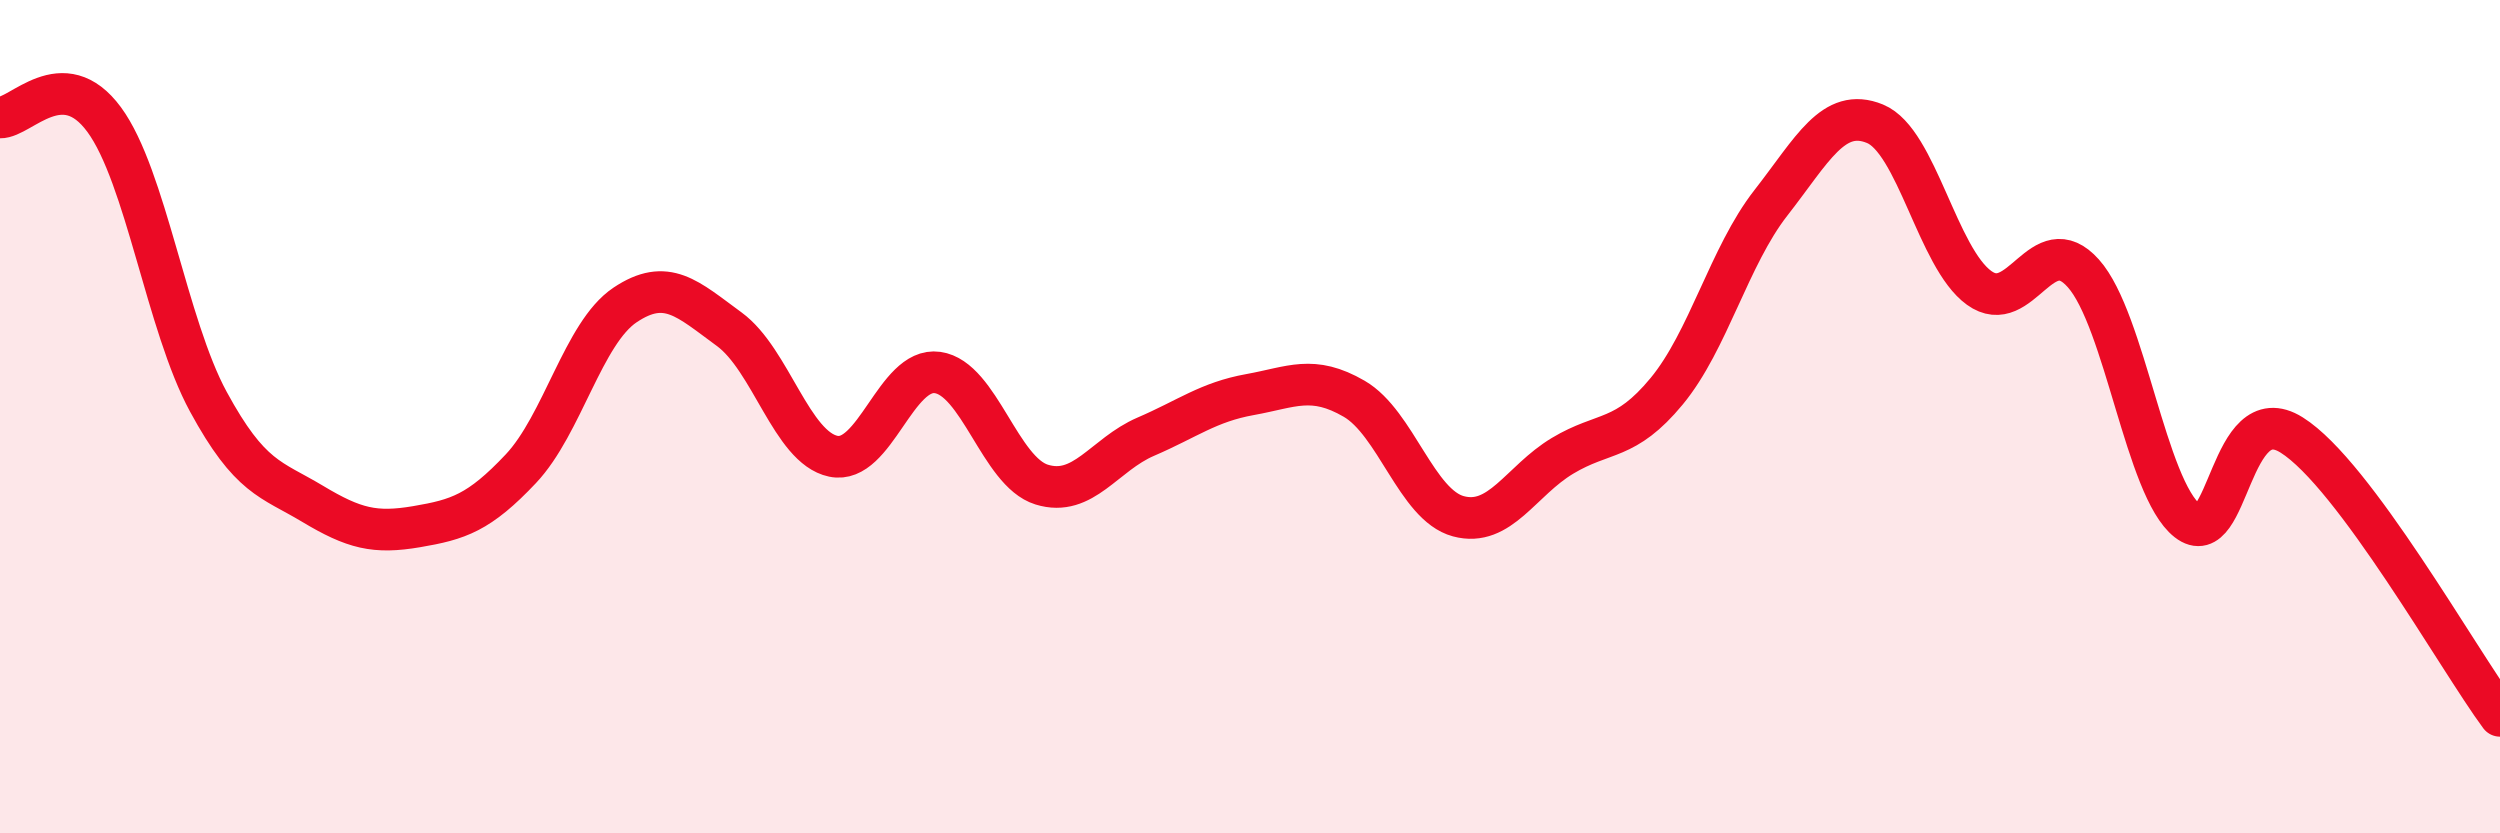
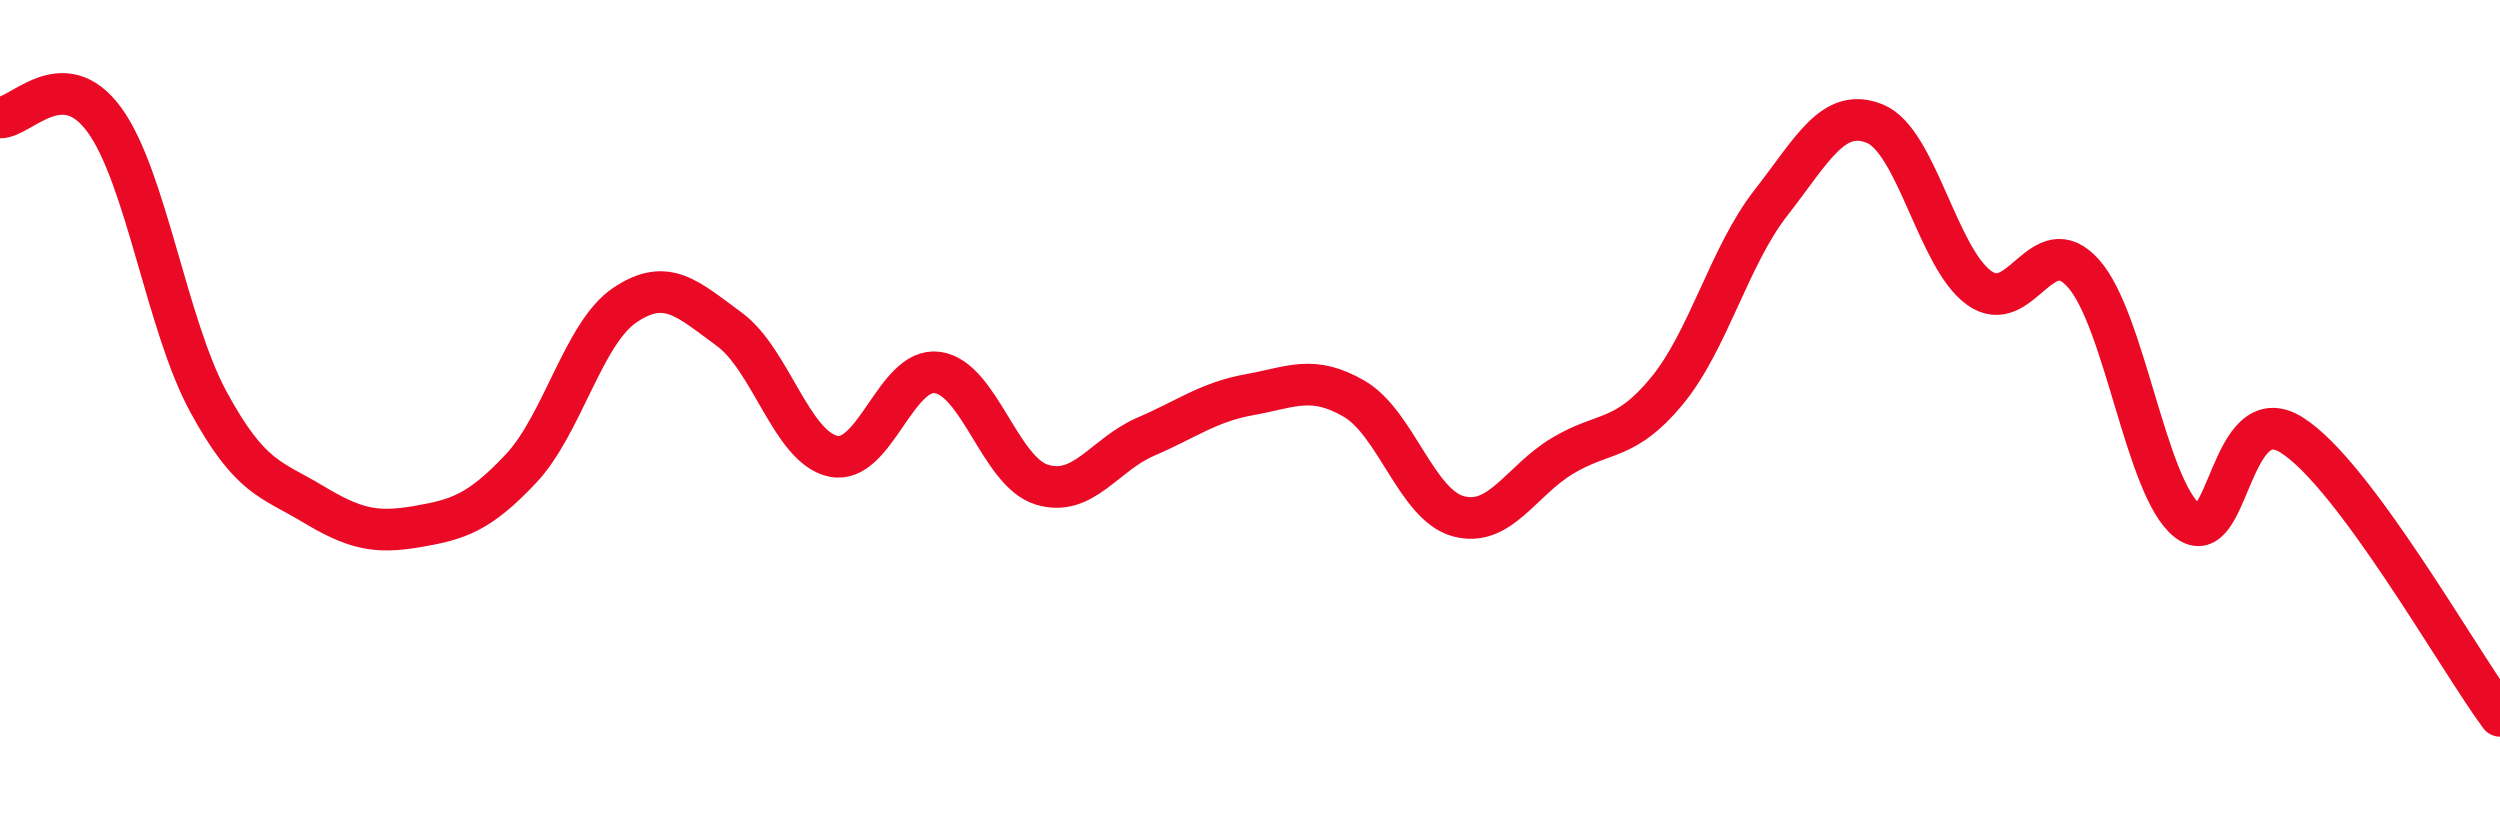
<svg xmlns="http://www.w3.org/2000/svg" width="60" height="20" viewBox="0 0 60 20">
-   <path d="M 0,2.82 C 0.5,2.83 1.5,1.51 2.5,2.87 C 3.5,4.23 4,7.8 5,9.64 C 6,11.48 6.5,11.49 7.5,12.09 C 8.5,12.69 9,12.81 10,12.64 C 11,12.47 11.5,12.31 12.5,11.25 C 13.5,10.19 14,7.99 15,7.32 C 16,6.65 16.5,7.17 17.5,7.9 C 18.5,8.63 19,10.74 20,10.95 C 21,11.16 21.5,8.8 22.5,8.94 C 23.5,9.08 24,11.32 25,11.63 C 26,11.94 26.5,10.91 27.5,10.48 C 28.5,10.05 29,9.65 30,9.47 C 31,9.29 31.5,8.99 32.5,9.57 C 33.5,10.15 34,12.12 35,12.39 C 36,12.66 36.5,11.54 37.5,10.94 C 38.5,10.34 39,10.6 40,9.39 C 41,8.18 41.5,6.15 42.5,4.87 C 43.5,3.59 44,2.56 45,2.97 C 46,3.38 46.5,6.19 47.5,6.91 C 48.5,7.63 49,5.44 50,6.56 C 51,7.68 51.5,11.72 52.5,12.5 C 53.5,13.28 53.5,9.5 55,10.44 C 56.5,11.38 59,15.83 60,17.18L60 20L0 20Z" fill="#EB0A25" opacity="0.1" stroke-linecap="round" stroke-linejoin="round" />
  <path d="M 0,2.82 C 0.5,2.83 1.5,1.51 2.5,2.87 C 3.5,4.23 4,7.8 5,9.64 C 6,11.48 6.5,11.49 7.5,12.09 C 8.5,12.69 9,12.81 10,12.64 C 11,12.47 11.5,12.31 12.5,11.25 C 13.5,10.19 14,7.99 15,7.32 C 16,6.65 16.5,7.17 17.5,7.9 C 18.5,8.63 19,10.74 20,10.95 C 21,11.16 21.5,8.8 22.5,8.94 C 23.5,9.08 24,11.32 25,11.63 C 26,11.94 26.5,10.91 27.5,10.48 C 28.5,10.05 29,9.65 30,9.47 C 31,9.29 31.5,8.99 32.5,9.57 C 33.5,10.15 34,12.12 35,12.39 C 36,12.66 36.5,11.54 37.5,10.94 C 38.5,10.34 39,10.6 40,9.39 C 41,8.18 41.5,6.15 42.5,4.87 C 43.5,3.59 44,2.56 45,2.97 C 46,3.38 46.5,6.19 47.5,6.91 C 48.5,7.63 49,5.44 50,6.56 C 51,7.68 51.5,11.72 52.5,12.5 C 53.5,13.28 53.5,9.5 55,10.44 C 56.5,11.38 59,15.83 60,17.18" stroke="#EB0A25" stroke-width="1" fill="none" stroke-linecap="round" stroke-linejoin="round" />
</svg>